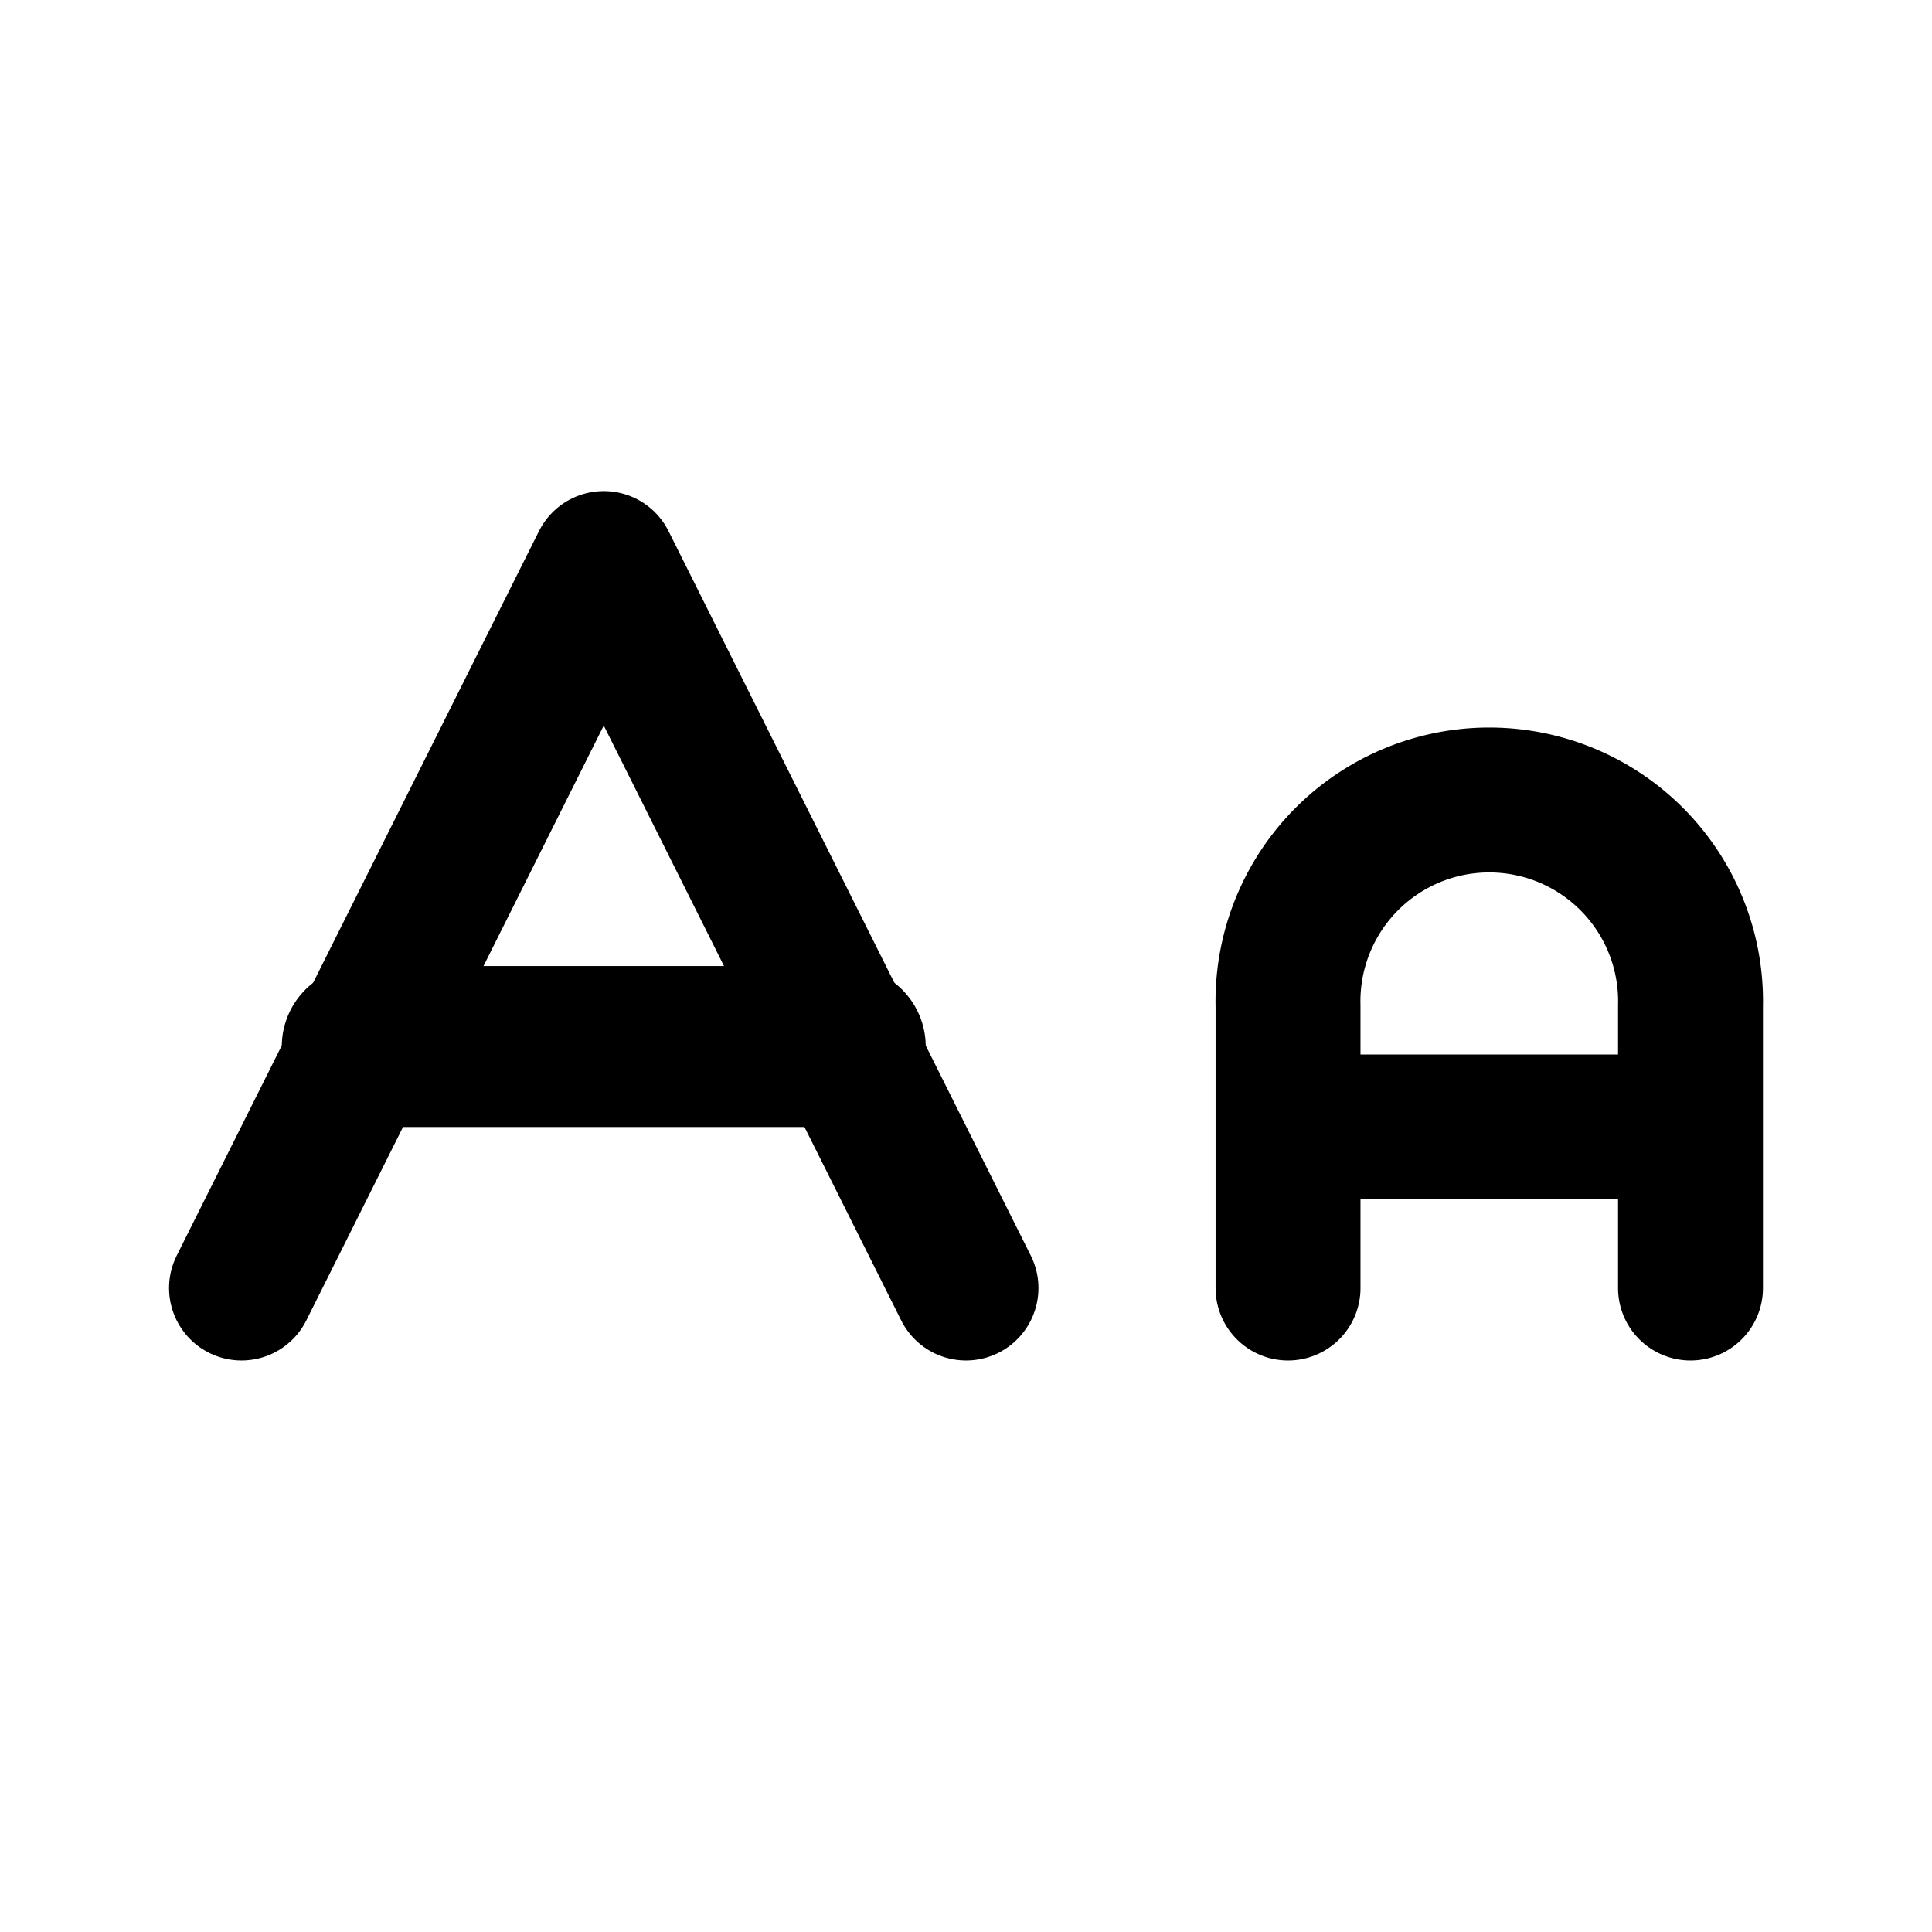
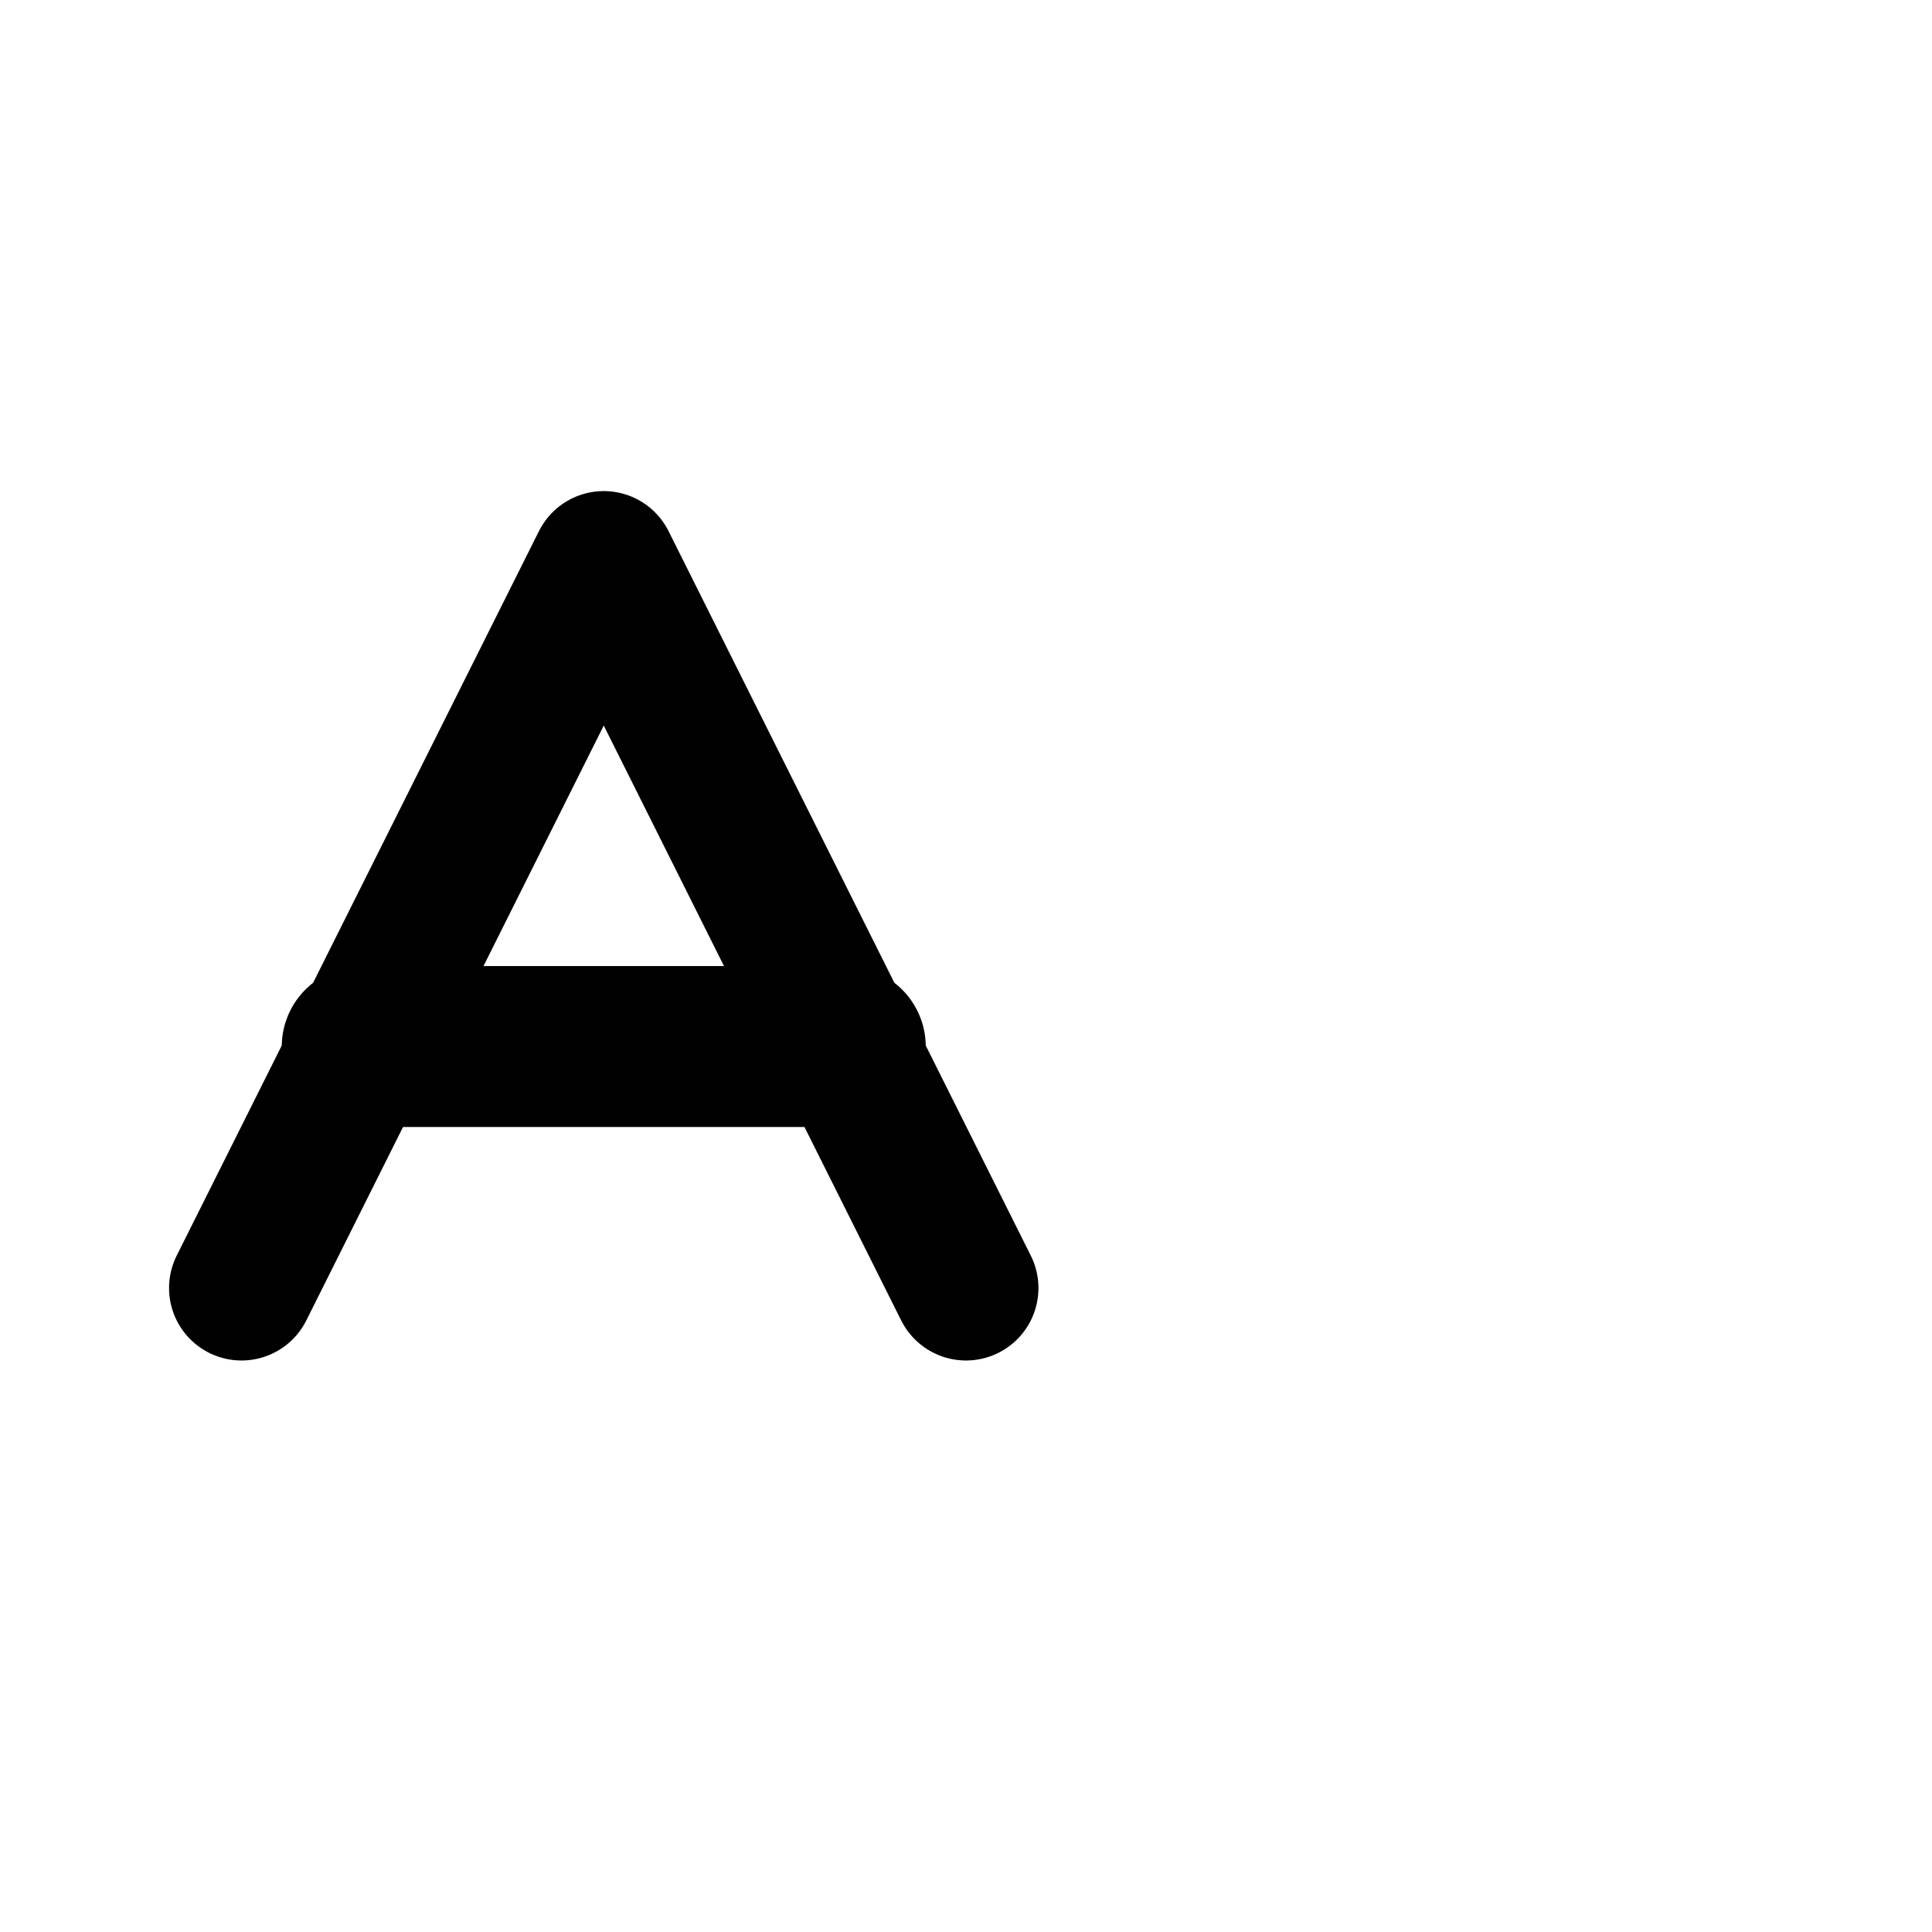
<svg xmlns="http://www.w3.org/2000/svg" width="16" height="16" fill="none">
-   <path stroke="#000" stroke-linecap="round" stroke-linejoin="round" stroke-width="1.2" d="M14 9.333h-3.333M10.667 10.667V8.333a1.667 1.667 0 1 1 3.333 0v2.334" />
  <path stroke="#000" stroke-linecap="round" stroke-linejoin="round" stroke-width="1.333" d="M3 8.667h4" />
  <path stroke="#000" stroke-linecap="round" stroke-linejoin="round" stroke-width="1.2" d="m2 10.667 3-6 3 6" />
</svg>